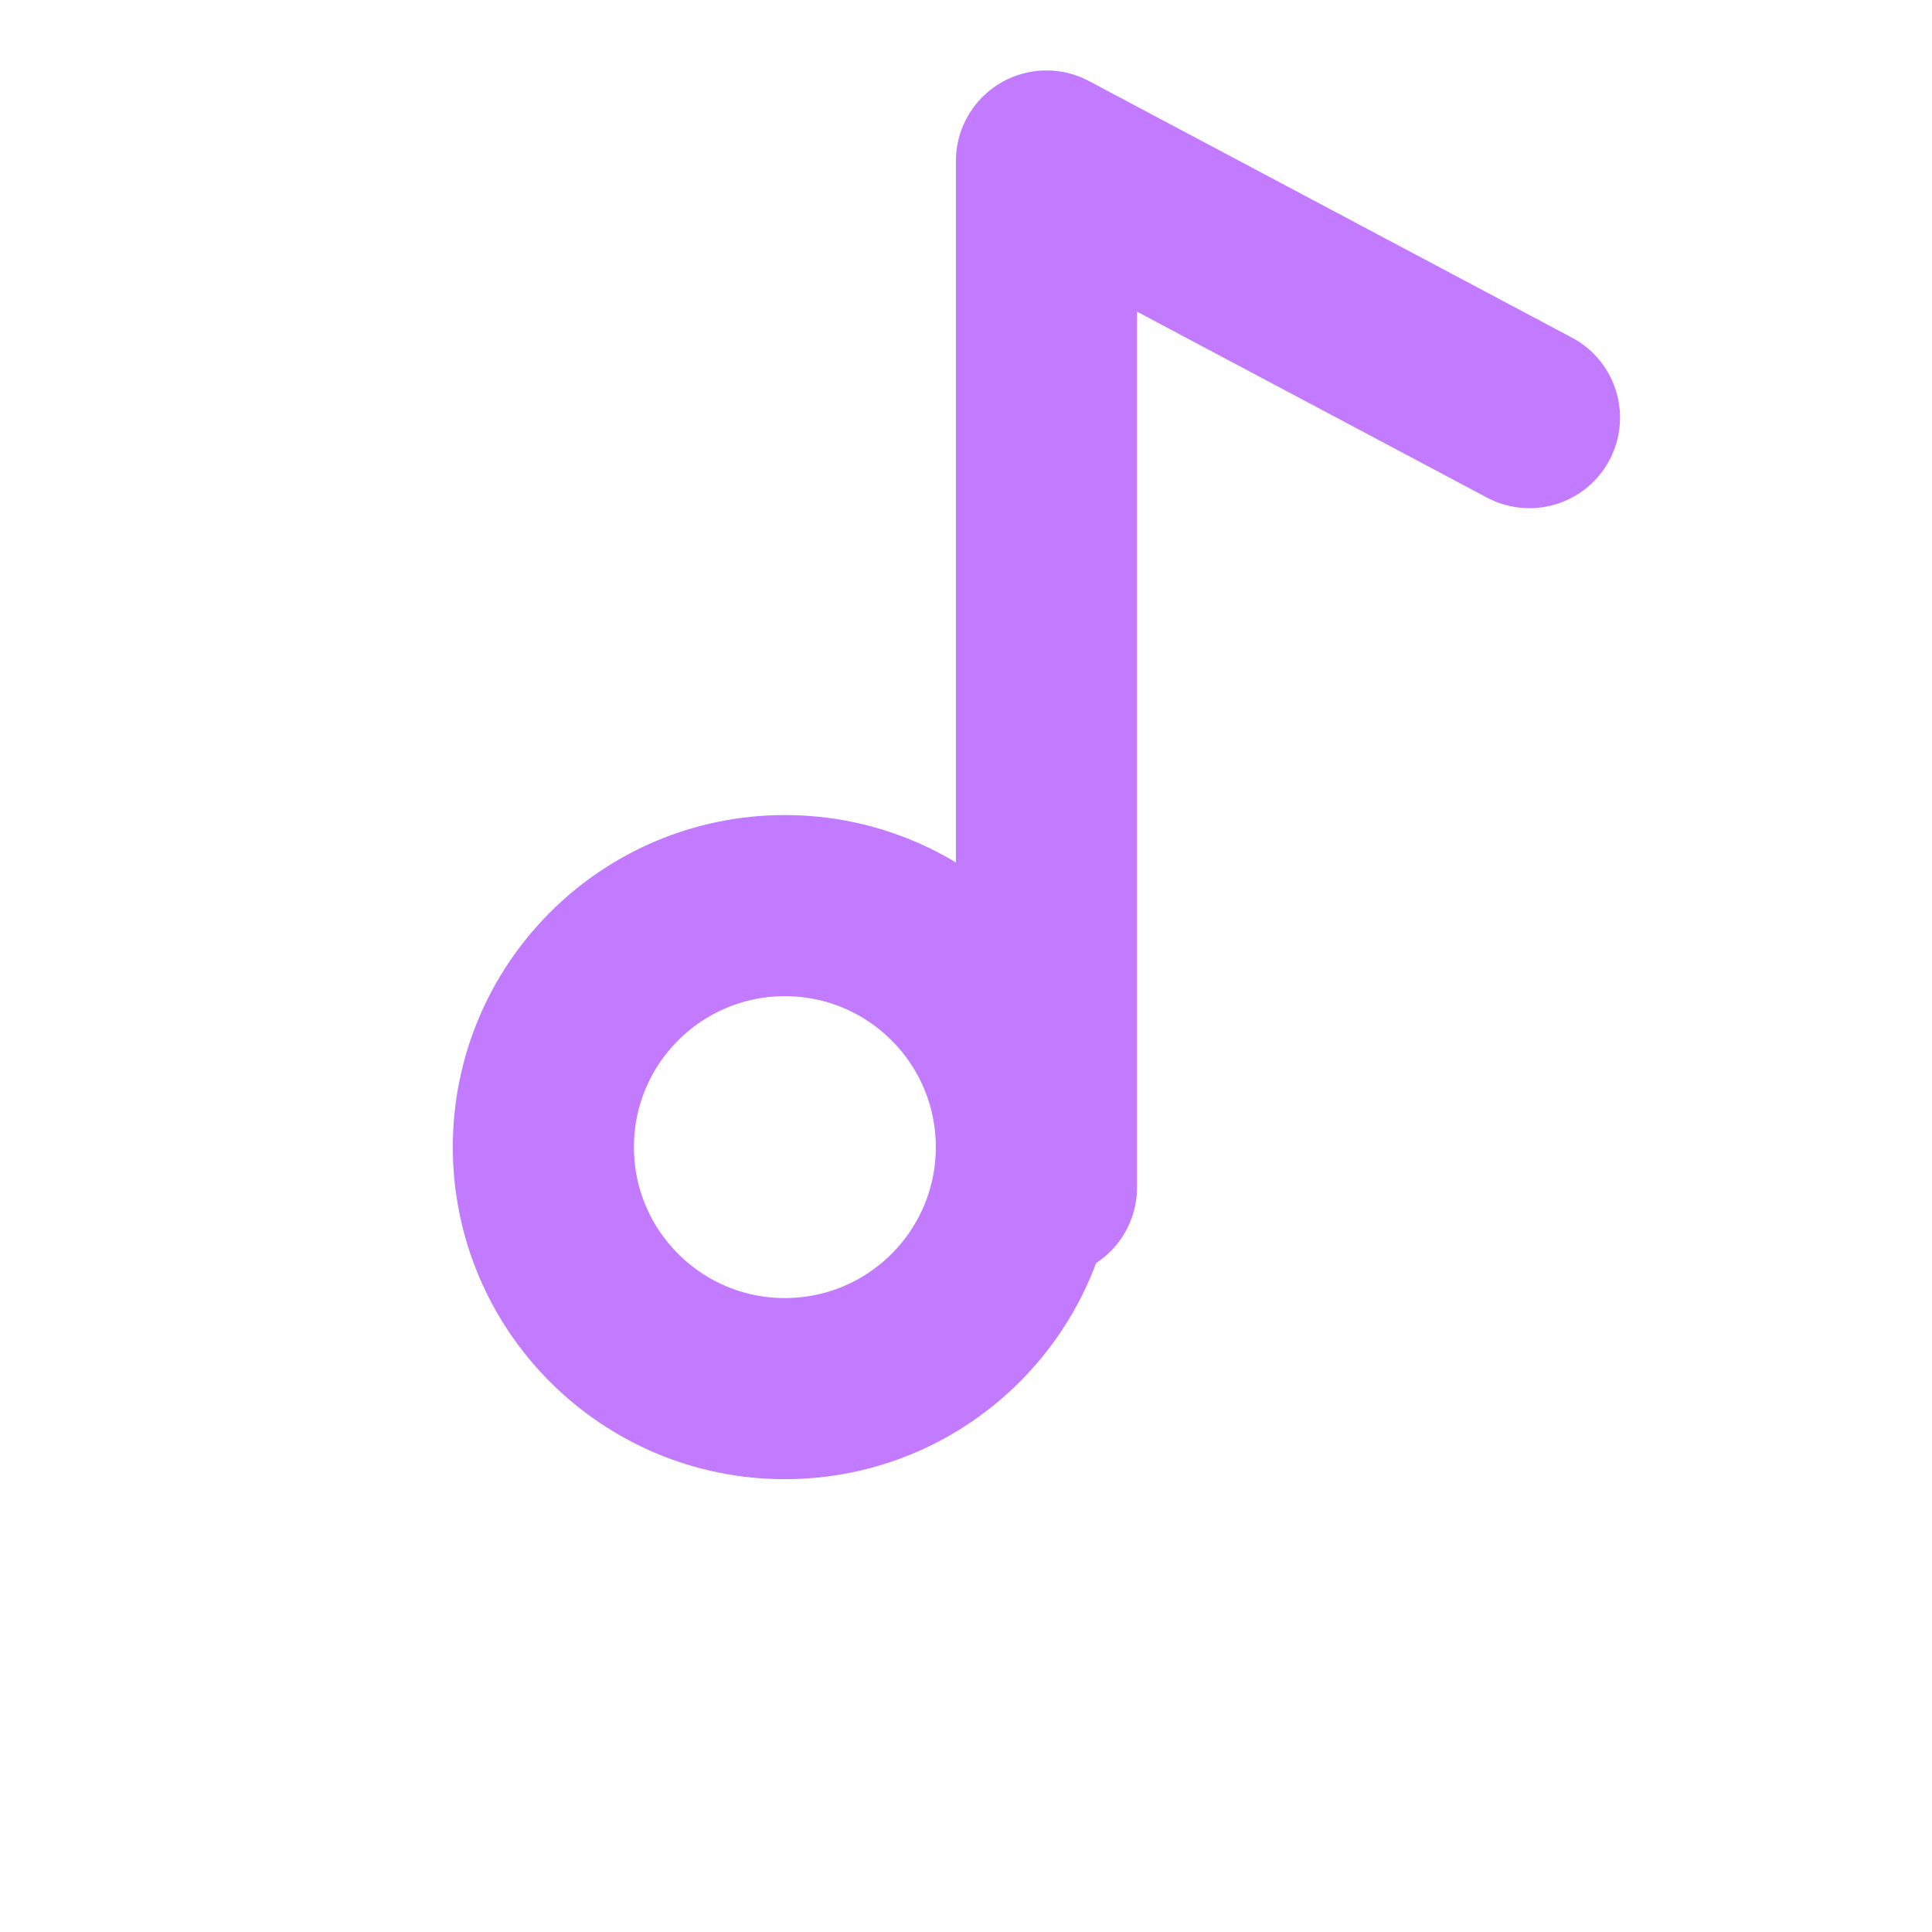
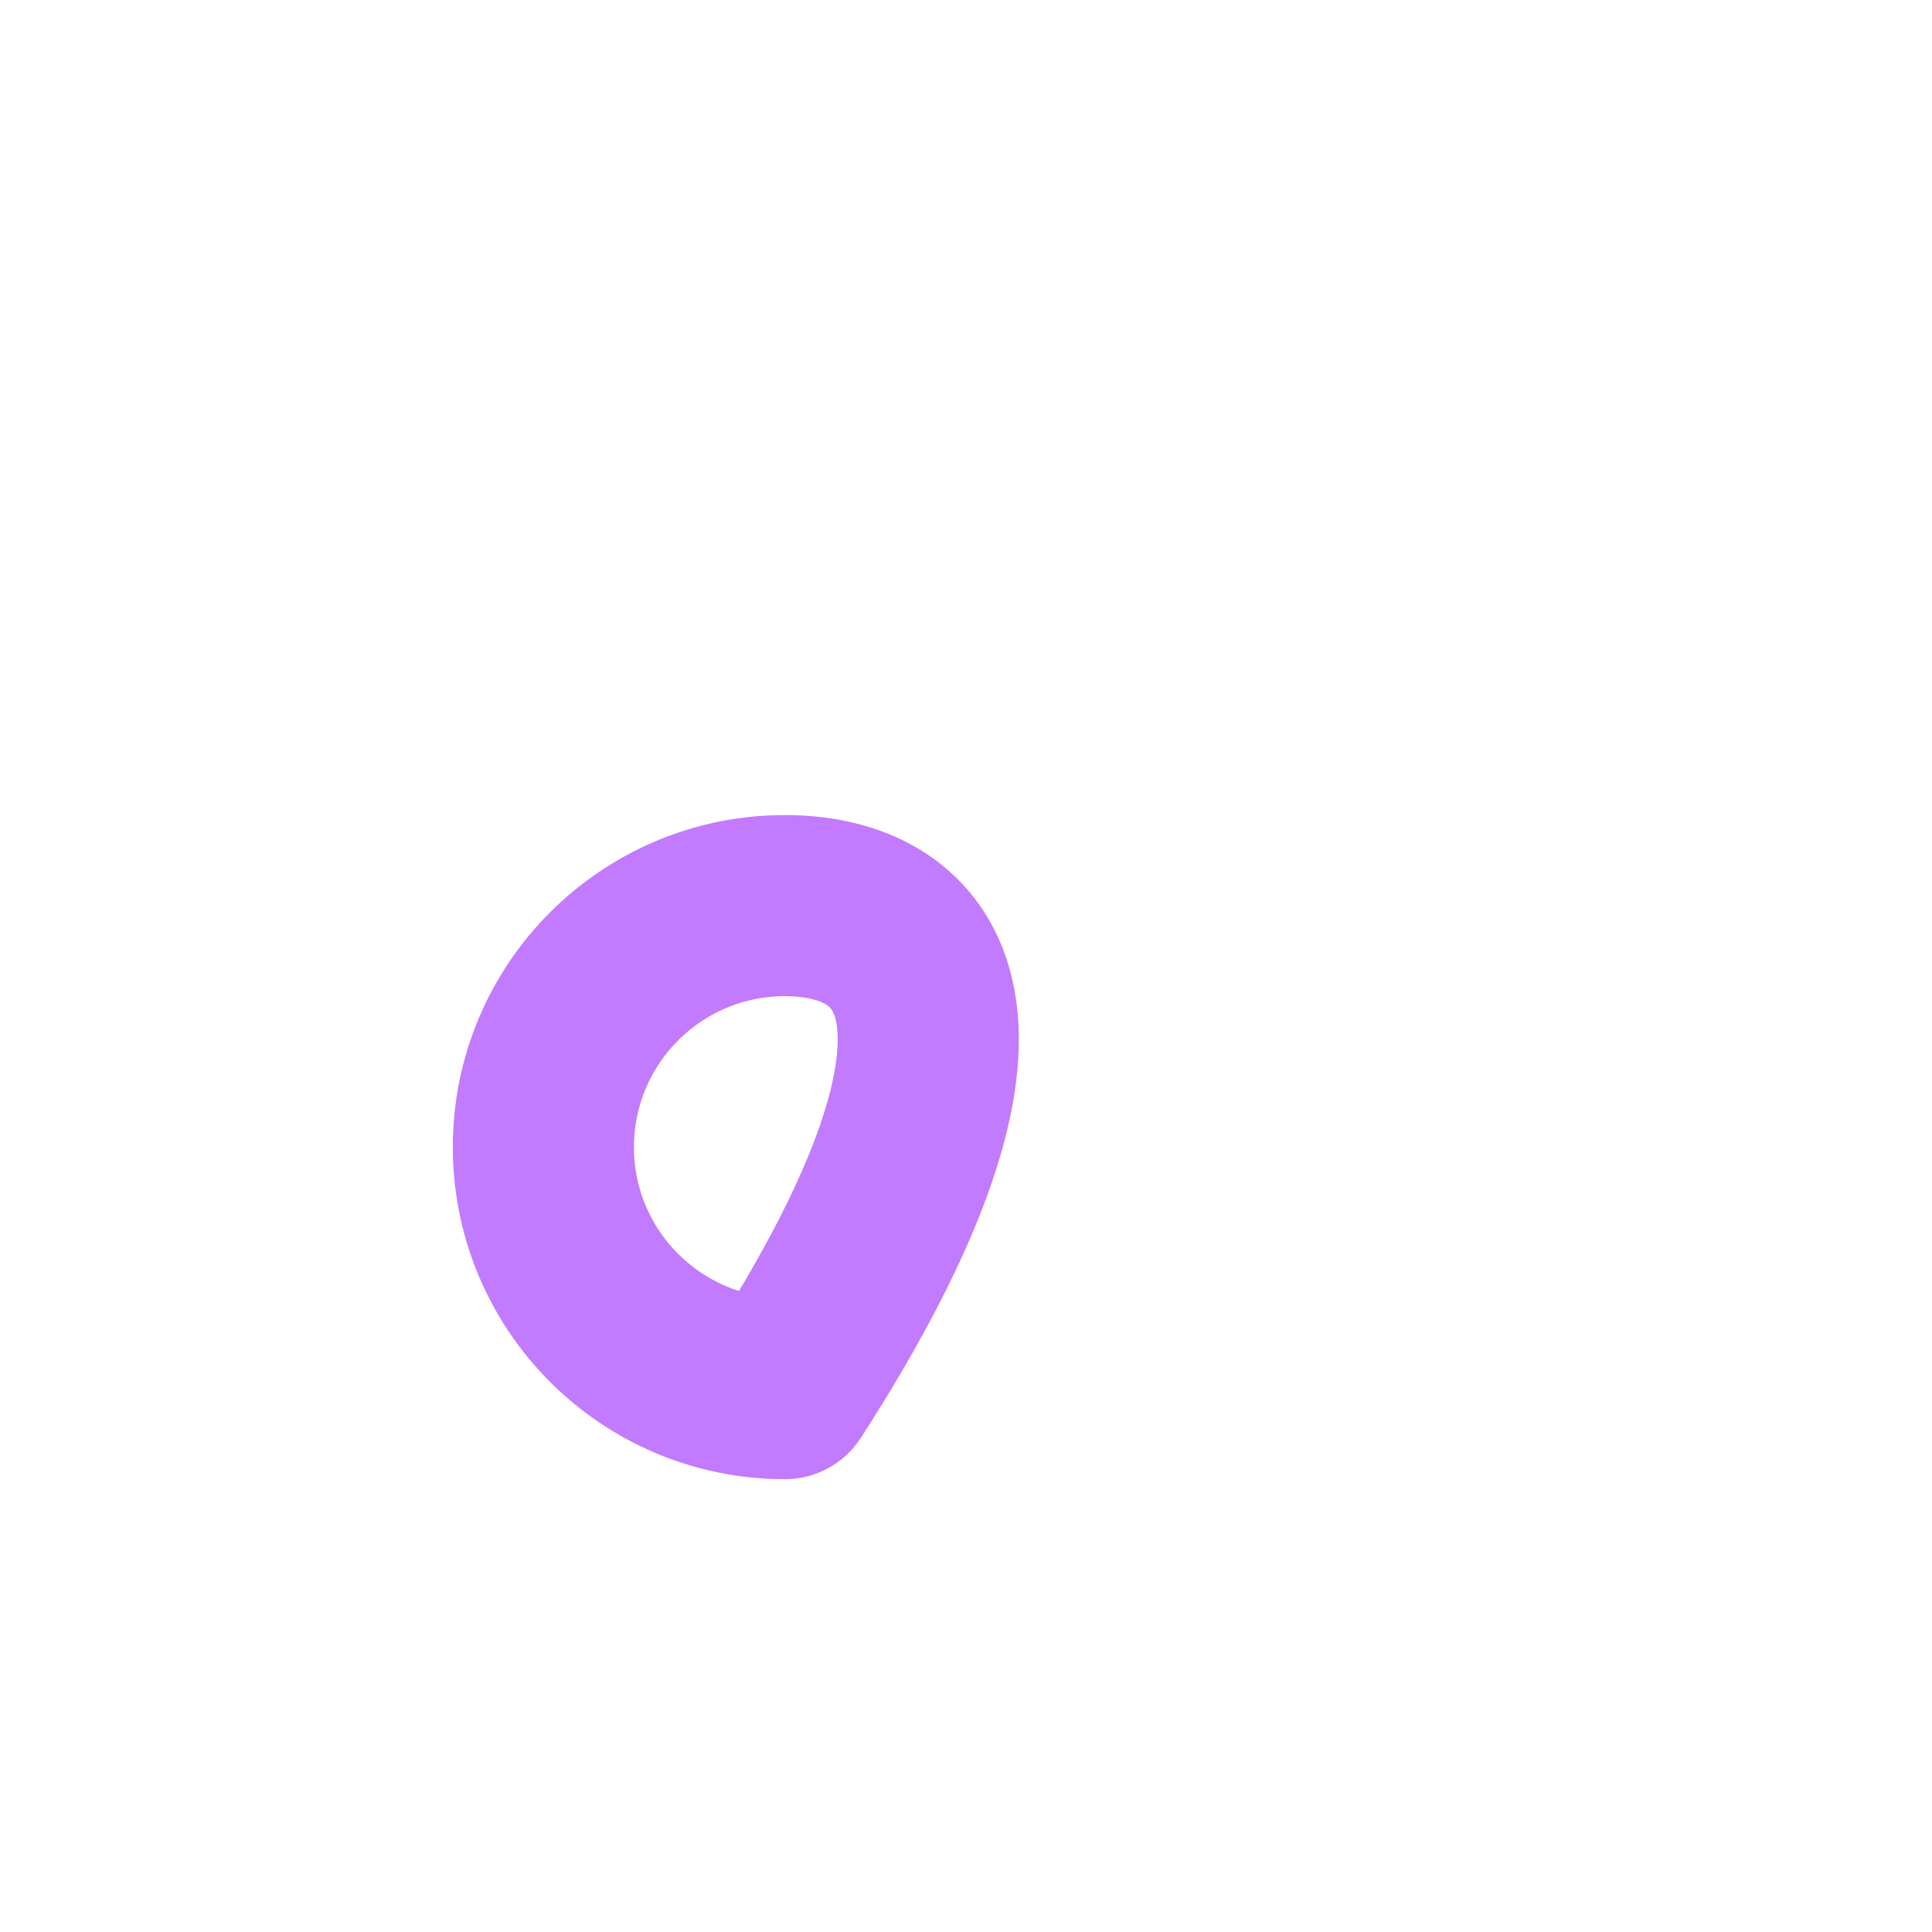
<svg xmlns="http://www.w3.org/2000/svg" width="32" height="32" viewBox="0 0 32 32" fill="none">
-   <path d="M13 23C15.209 23 17 21.209 17 19C17 16.791 15.209 15 13 15C10.791 15 9 16.791 9 19C9 21.209 10.791 23 13 23Z" stroke="#C27AFF" stroke-width="3" stroke-linecap="round" stroke-linejoin="round" />
-   <path d="M17.333 19.666V2.667L25.333 6.917" stroke="#C27AFF" stroke-width="3" stroke-linecap="round" stroke-linejoin="round" />
+   <path d="M13 23C17 16.791 15.209 15 13 15C10.791 15 9 16.791 9 19C9 21.209 10.791 23 13 23Z" stroke="#C27AFF" stroke-width="3" stroke-linecap="round" stroke-linejoin="round" />
</svg>